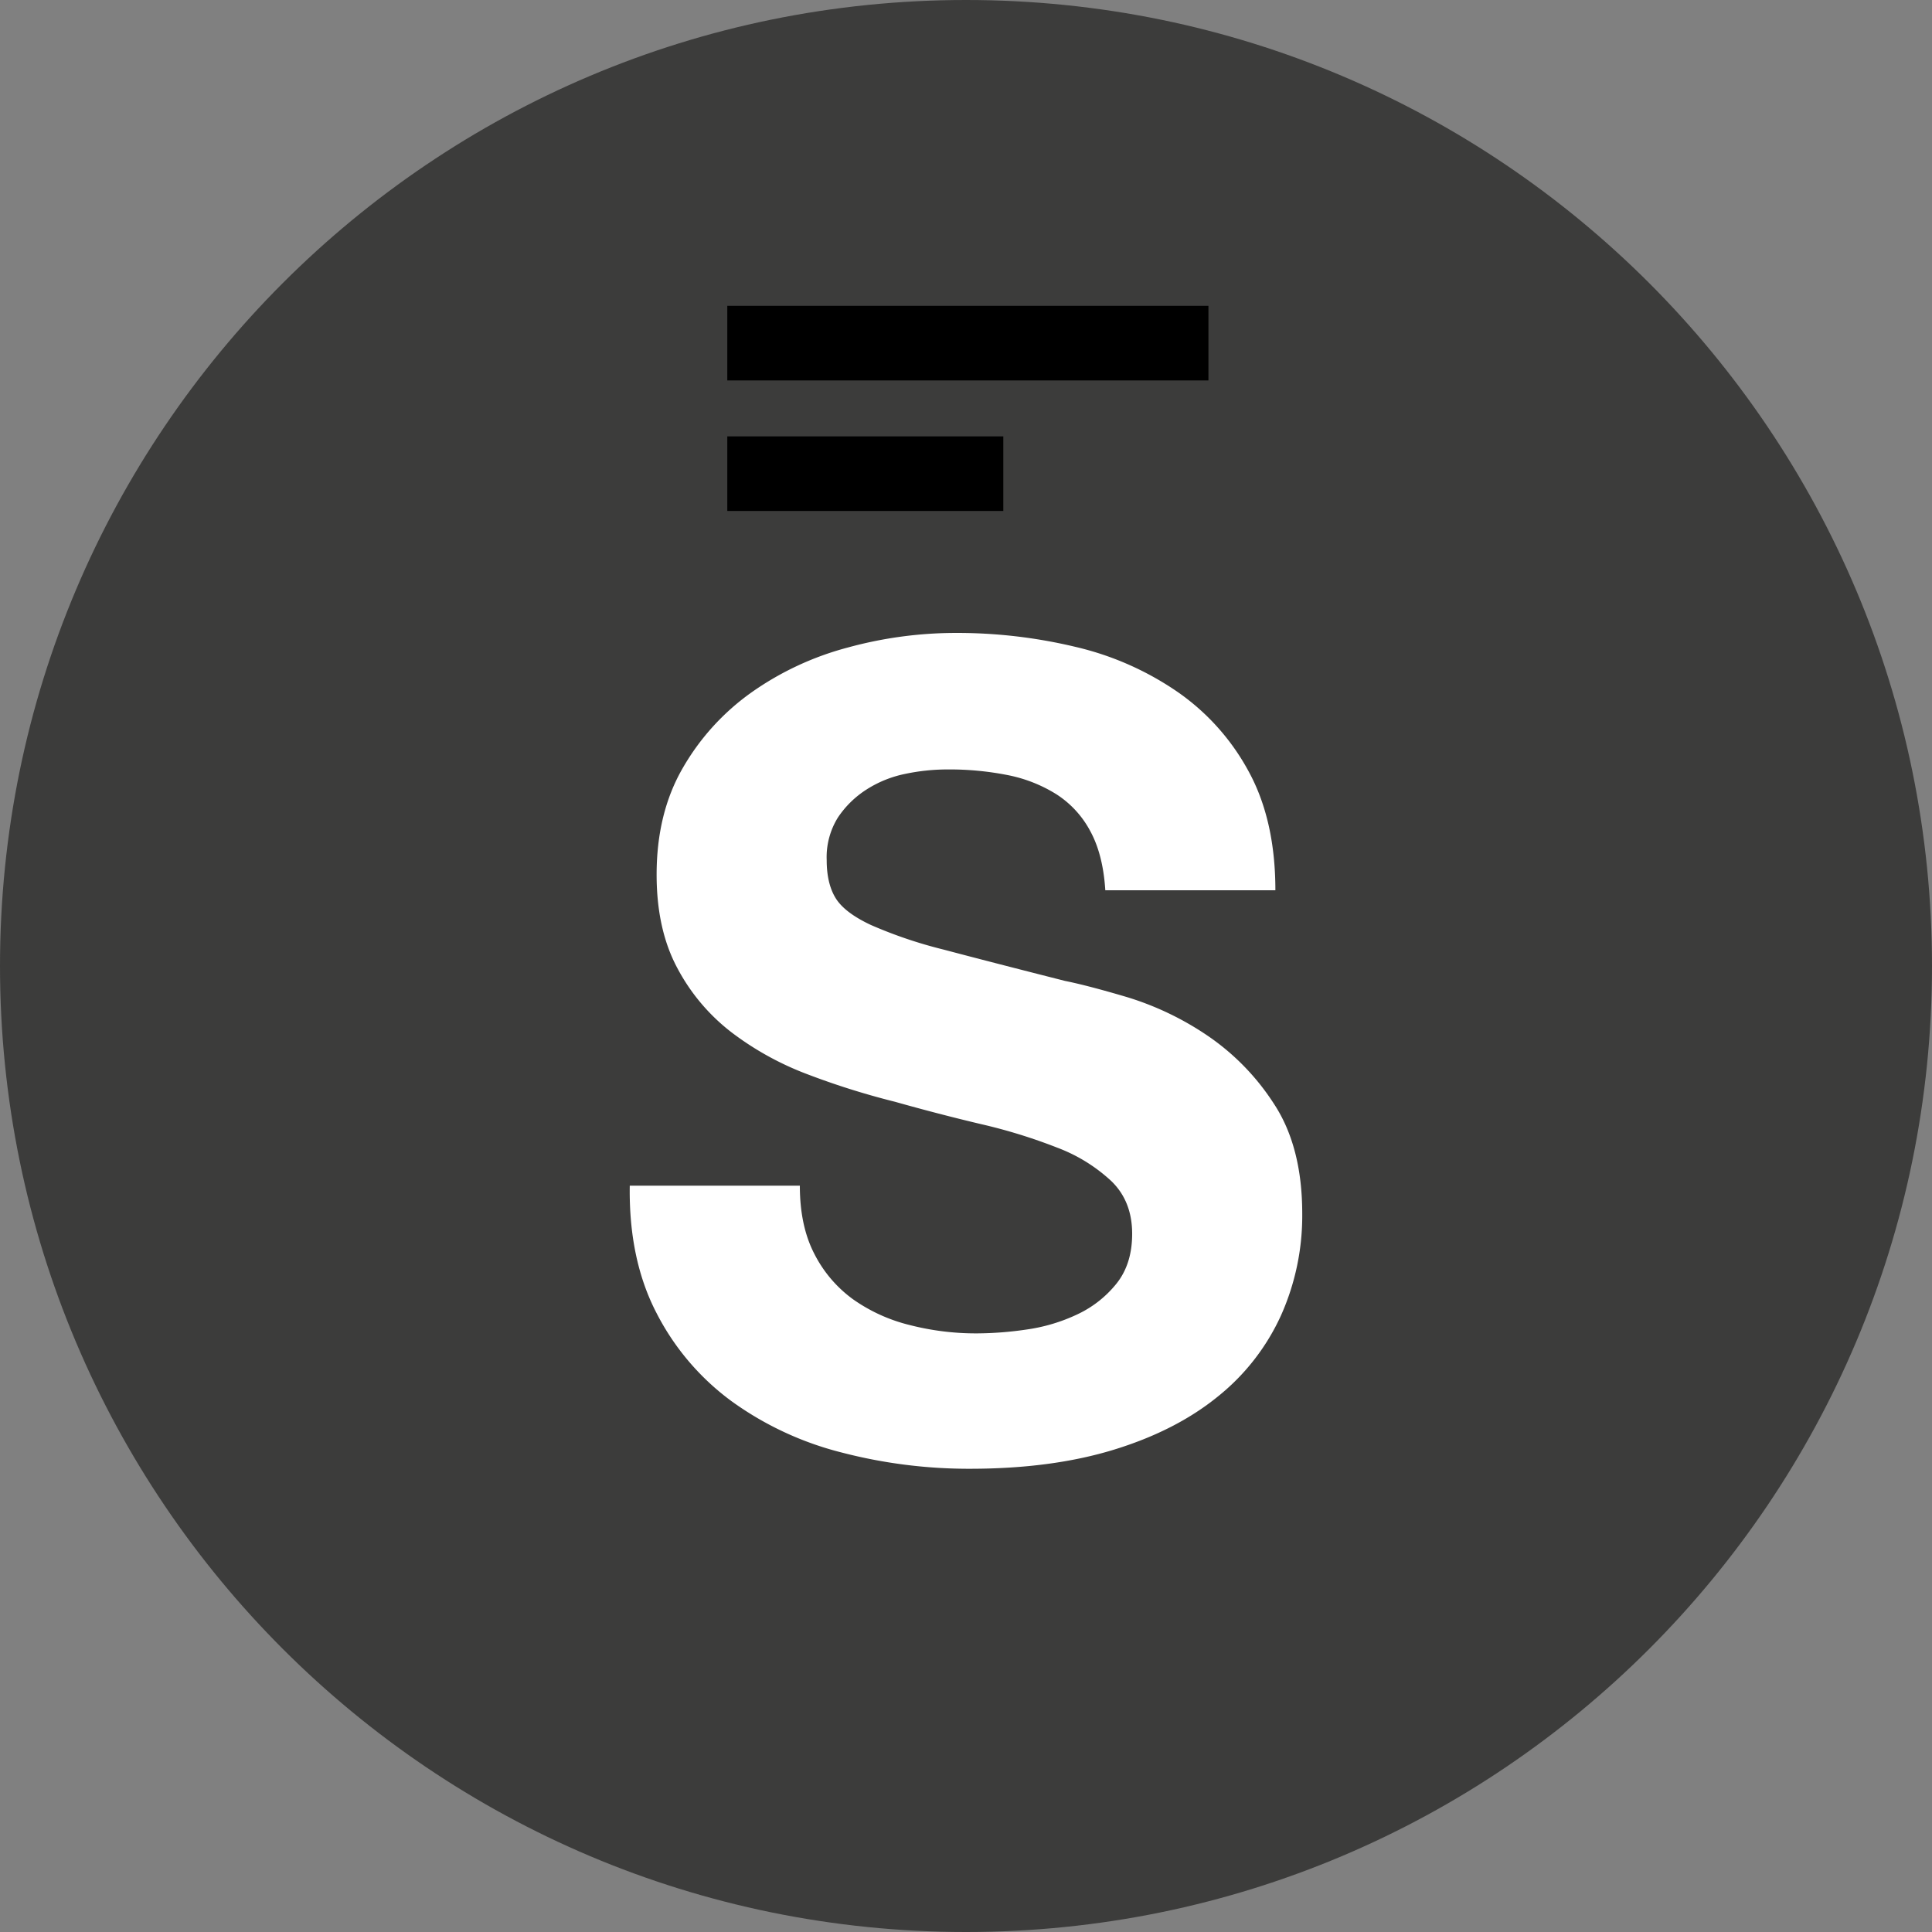
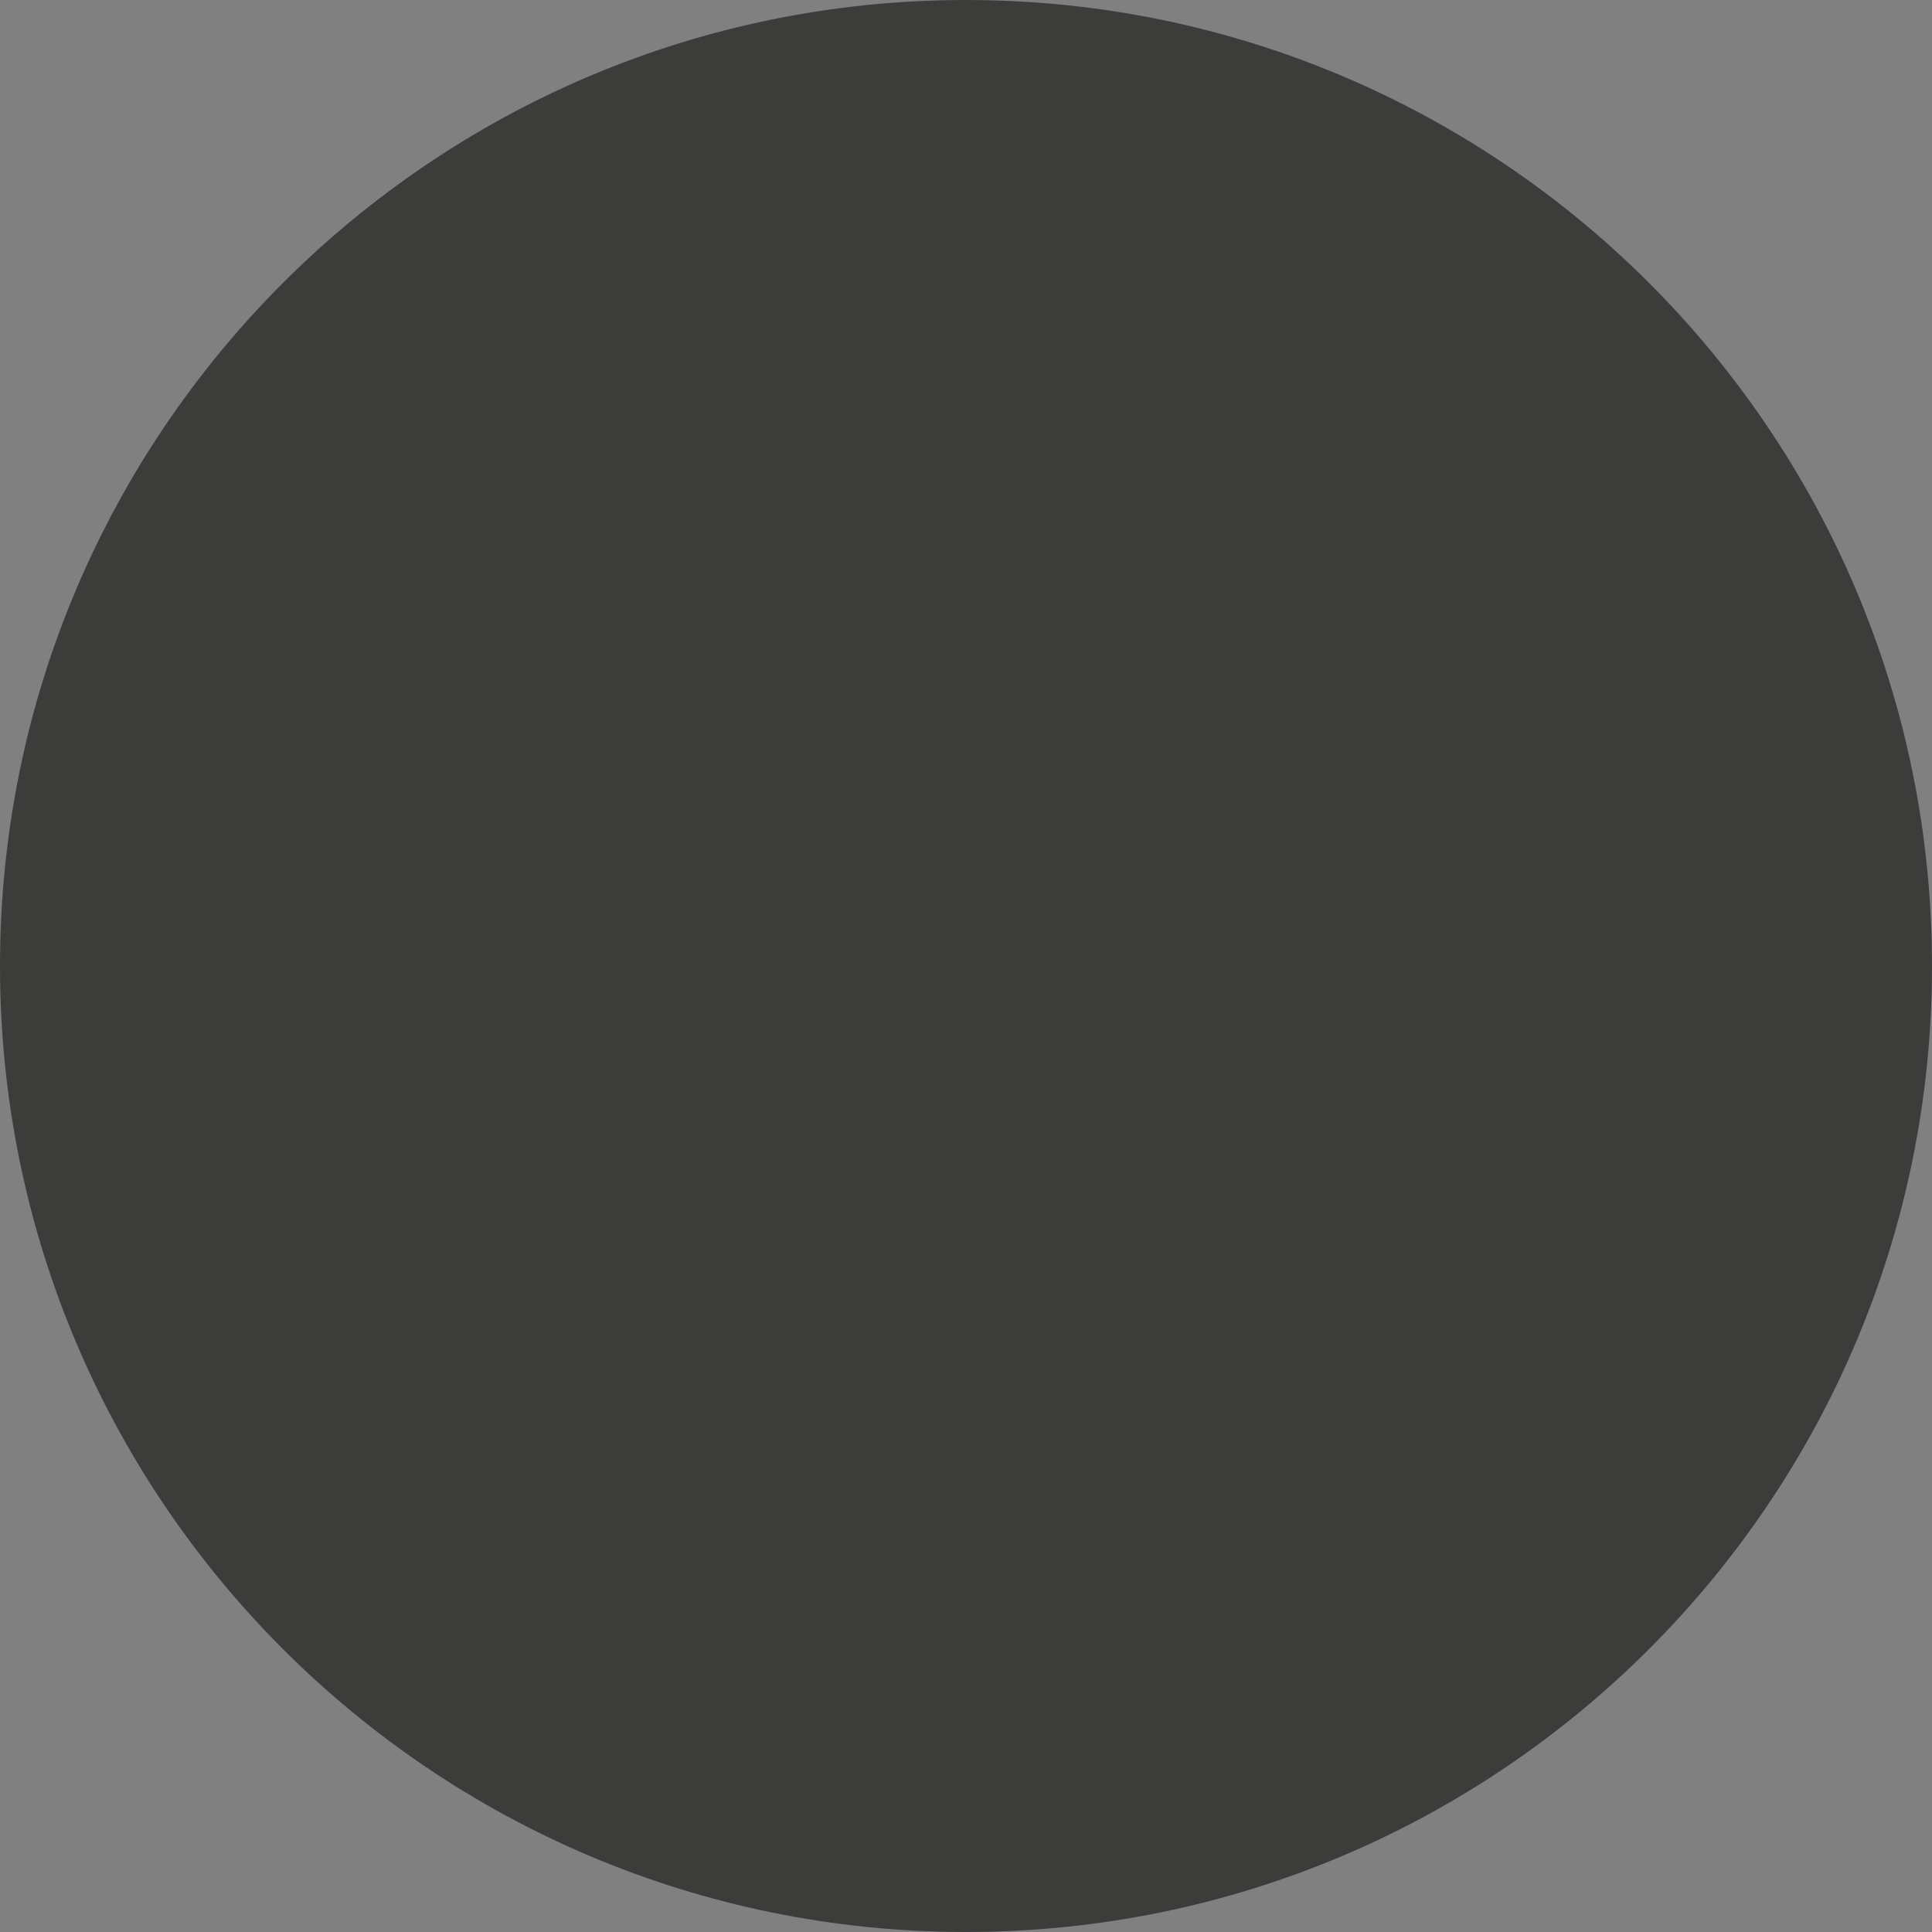
<svg xmlns="http://www.w3.org/2000/svg" width="518" height="518" viewBox="0 0 518 518">
  <rect x="0" y="0" width="518" height="518" fill="#808080" stroke="none" />
  <g id="Stoerer_Grafikdesign_Skills" transform="translate(-8683 -9688)">
    <path id="Pfad_548" data-name="Pfad 548" d="M259,0C402.042,0,518,115.958,518,259S402.042,518,259,518,0,402.042,0,259,115.958,0,259,0Z" transform="translate(8683 9688)" fill="#3c3c3b" />
-     <path id="Pfad_549" data-name="Pfad 549" d="M214.45,221.9h-45.6q-.3,19.8,7.2,34.2a67.427,67.427,0,0,0,20.25,23.7,86.4,86.4,0,0,0,29.4,13.65,135.328,135.328,0,0,0,34.35,4.35q21.9,0,38.55-5.1t27.9-14.25a59.308,59.308,0,0,0,16.95-21.75,65.454,65.454,0,0,0,5.7-27.3q0-18-7.65-29.55a63.9,63.9,0,0,0-18.15-18.45,79.788,79.788,0,0,0-21.15-10.05q-10.65-3.15-16.65-4.35-20.1-5.1-32.55-8.4a120.736,120.736,0,0,1-19.5-6.6q-7.05-3.3-9.45-7.2t-2.4-10.2a20.14,20.14,0,0,1,3-11.4,26.055,26.055,0,0,1,7.65-7.5,30.5,30.5,0,0,1,10.35-4.2,55.2,55.2,0,0,1,11.4-1.2,80.335,80.335,0,0,1,16.05,1.5,38.685,38.685,0,0,1,13.05,5.1,26.5,26.5,0,0,1,9.15,9.9q3.45,6.3,4.05,15.9h45.6q0-18.6-7.05-31.65A61.462,61.462,0,0,0,315.85,89.6,80.438,80.438,0,0,0,288.4,77.45a136.271,136.271,0,0,0-32.25-3.75,109.751,109.751,0,0,0-28.8,3.9,80.4,80.4,0,0,0-25.8,12,63.88,63.88,0,0,0-18.45,20.25q-7.05,12.15-7.05,28.65,0,14.7,5.55,25.05a52.98,52.98,0,0,0,14.55,17.25,80.4,80.4,0,0,0,20.4,11.25,205.115,205.115,0,0,0,23.4,7.35q11.7,3.3,23.1,6a145.221,145.221,0,0,1,20.4,6.3,44.016,44.016,0,0,1,14.55,9q5.55,5.4,5.55,14.1,0,8.1-4.2,13.35a29.453,29.453,0,0,1-10.5,8.25,46.972,46.972,0,0,1-13.5,4.05,93.833,93.833,0,0,1-13.5,1.05,71.6,71.6,0,0,1-18-2.25,44.805,44.805,0,0,1-15.15-6.9,34.079,34.079,0,0,1-10.35-12.15Q214.45,232.7,214.45,221.9Z" transform="translate(8683 9784)" fill="#fff" />
    <g id="Gruppe_1015" data-name="Gruppe 1015" transform="translate(820 6.898)">
-       <rect id="Rechteck_86" data-name="Rechteck 86" width="129" height="20" transform="translate(8058 9763.103)" />
-       <rect id="Rechteck_87" data-name="Rechteck 87" width="74" height="20" transform="translate(8058 9798.103)" />
-     </g>
+       </g>
  </g>
</svg>